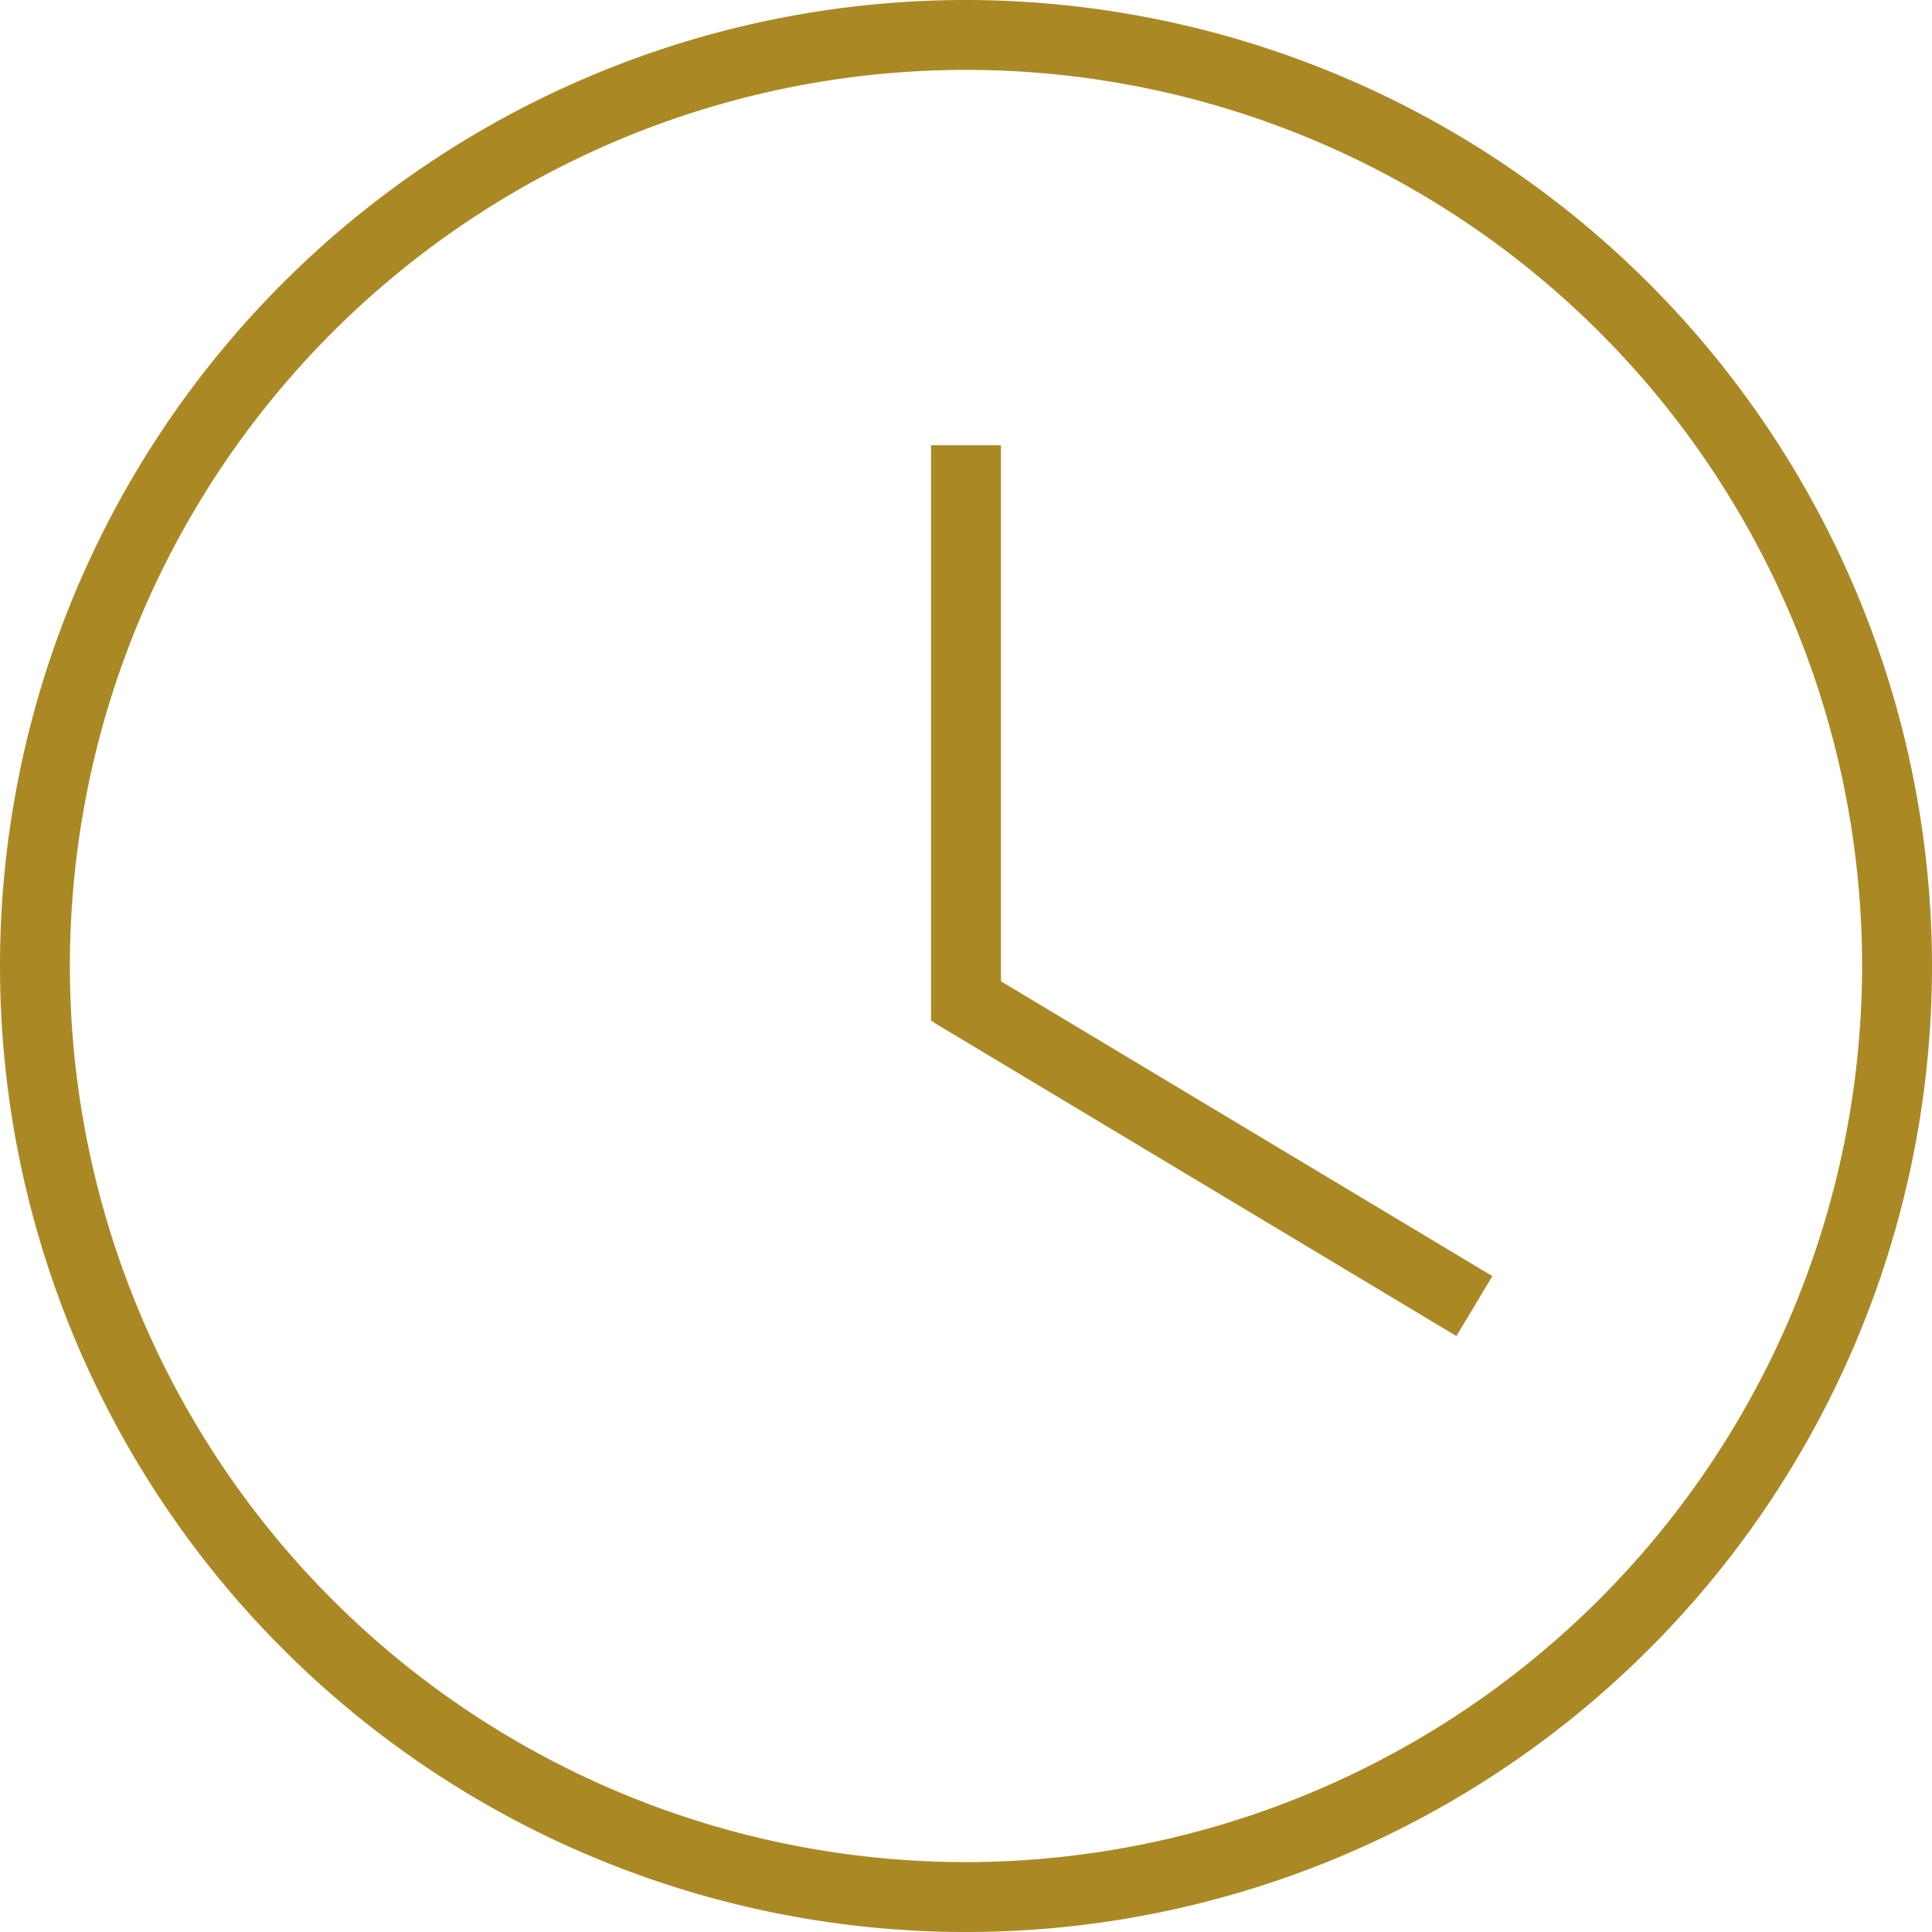
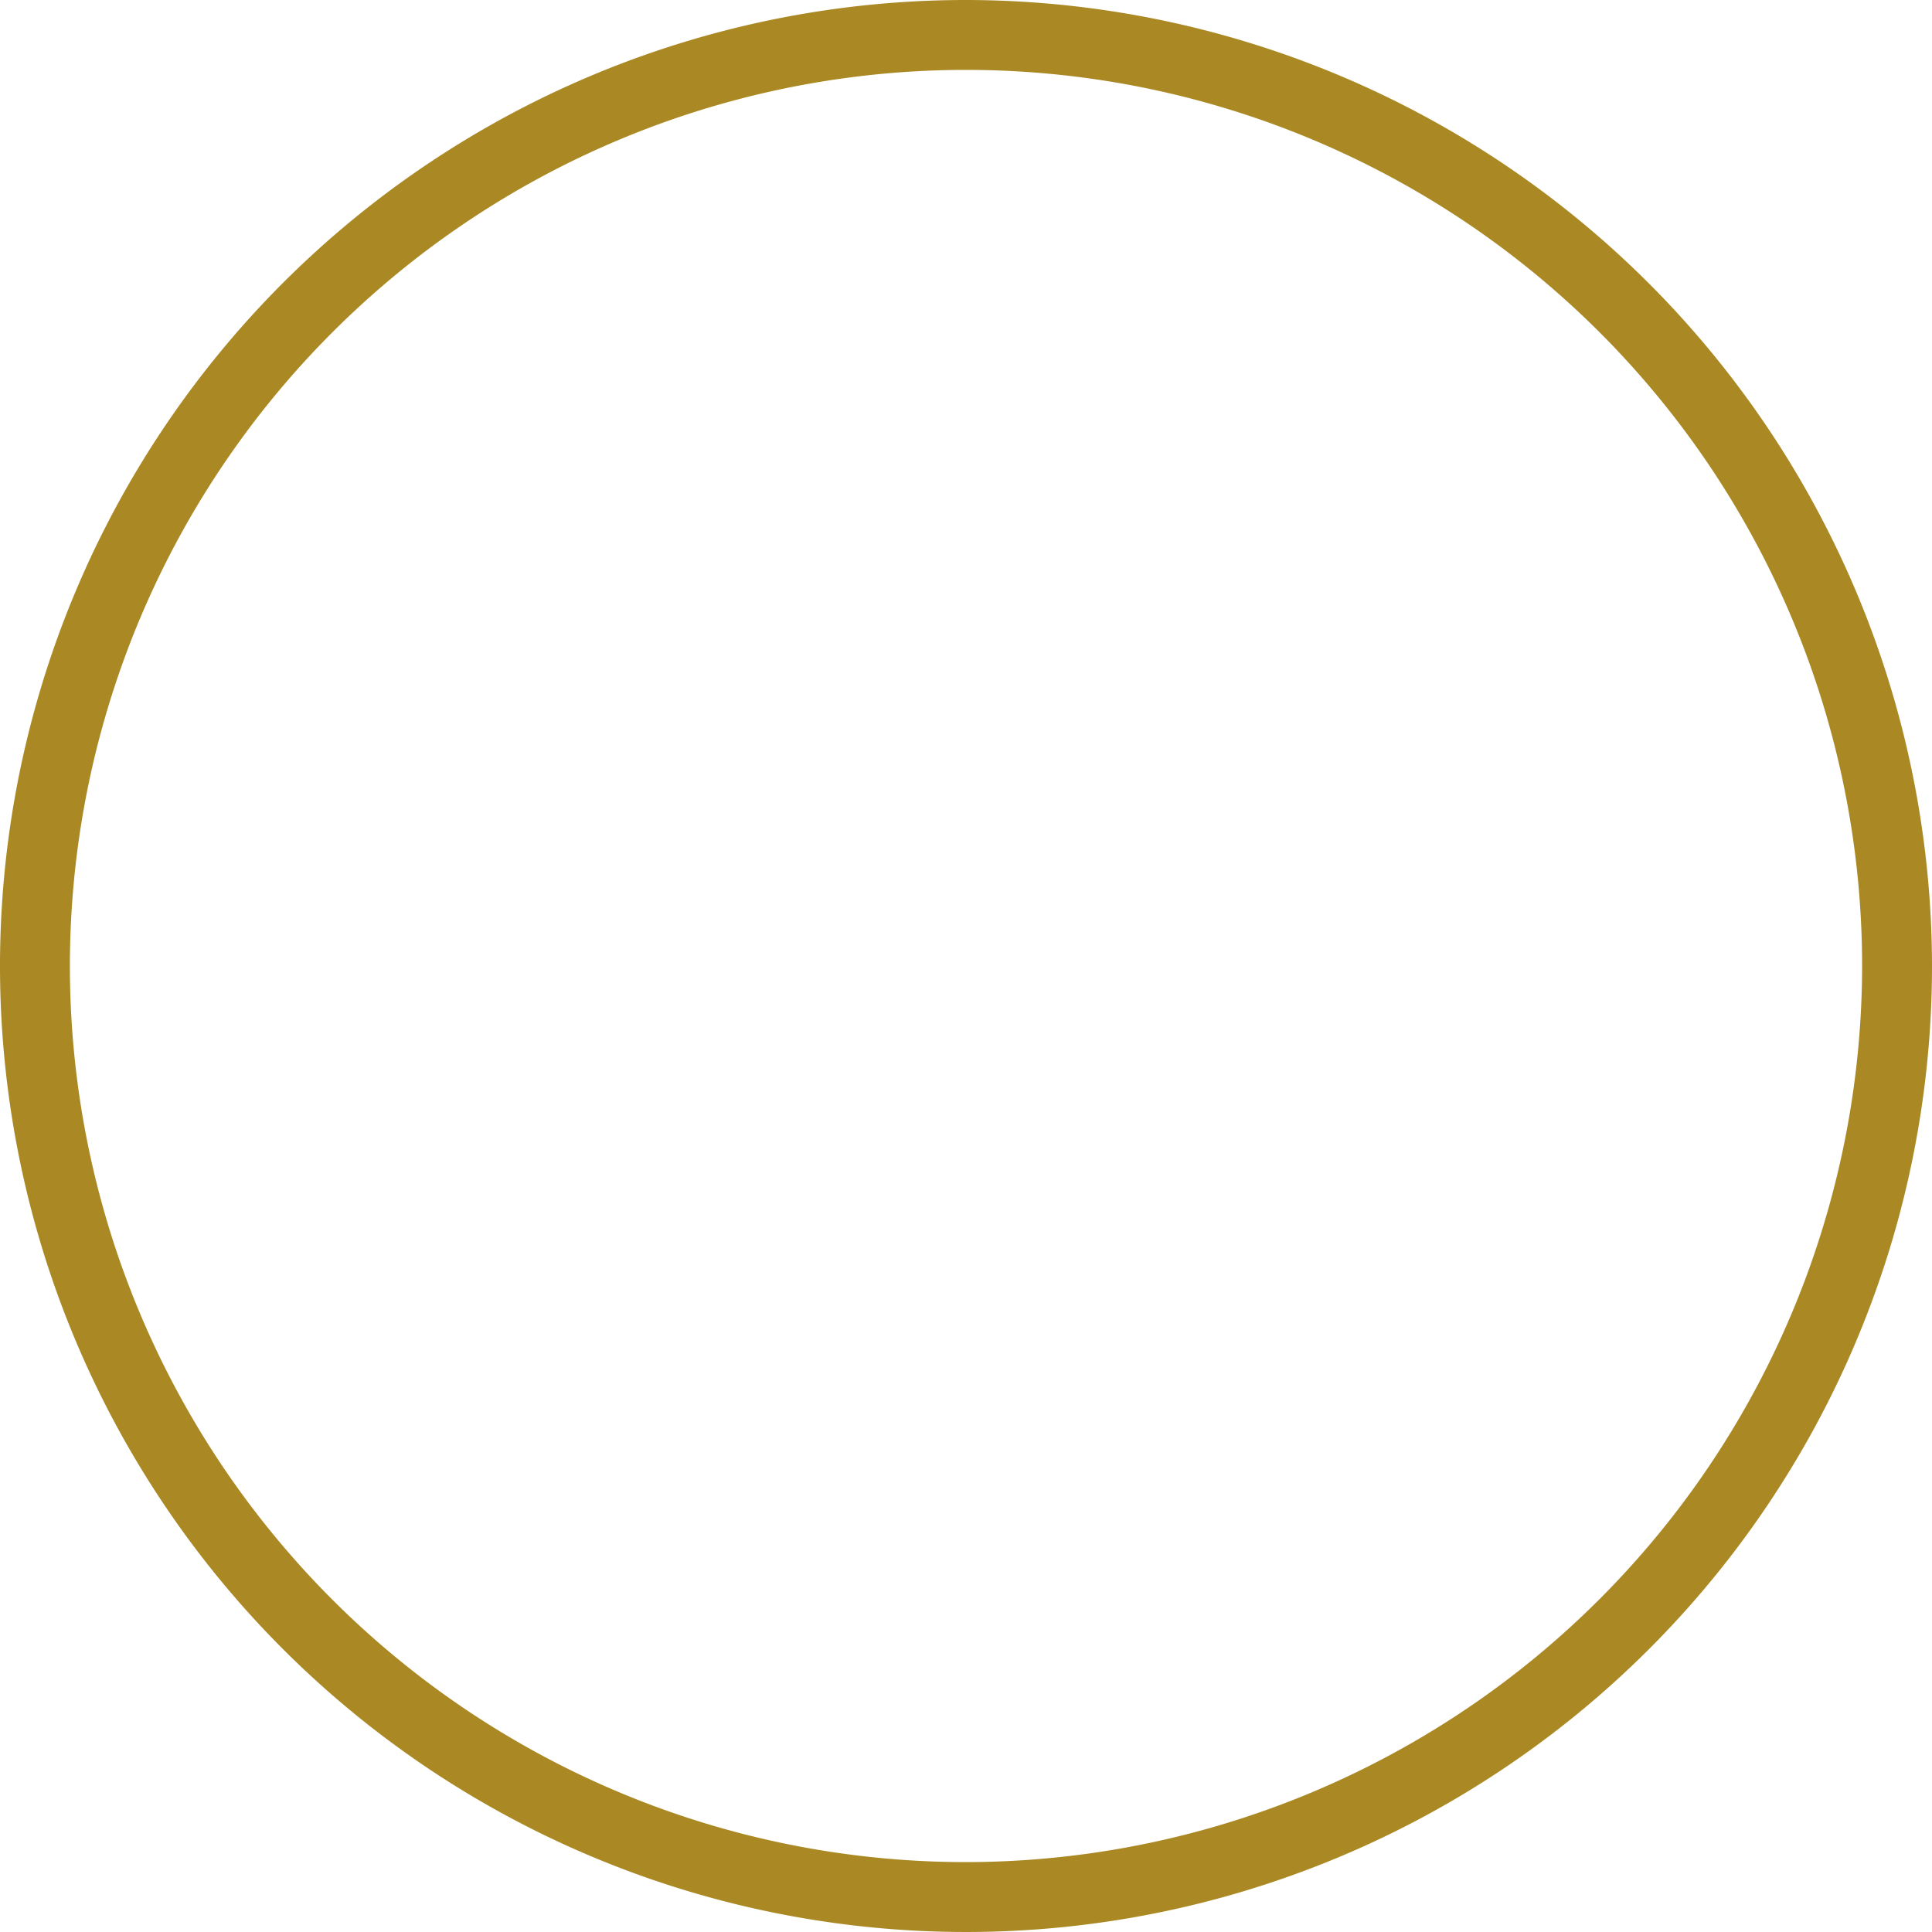
<svg xmlns="http://www.w3.org/2000/svg" preserveAspectRatio="xMidYMid meet" data-bbox="27.356 29.921 140 140" viewBox="27.356 29.921 140 140" height="200" width="200" data-name="Layer 1" data-type="color" role="img">
  <defs>
    <style>#comp-kmyw5h2k svg [data-color="1"] {fill: #AA8925;}</style>
  </defs>
  <g>
    <path fill="#AA8925" d="M97.356 29.921a70 70 0 1 0 70 70 70.079 70.079 0 0 0-70-70zm0 134.935a64.935 64.935 0 1 1 64.935-64.935 65.008 65.008 0 0 1-64.935 64.935z" data-color="1" />
-     <path fill="#AA8925" d="M99.889 62.183h-5.066v41.743h.183l-.035.058 37.921 22.753 2.607-4.343-35.61-21.366V62.183z" data-color="1" />
  </g>
</svg>